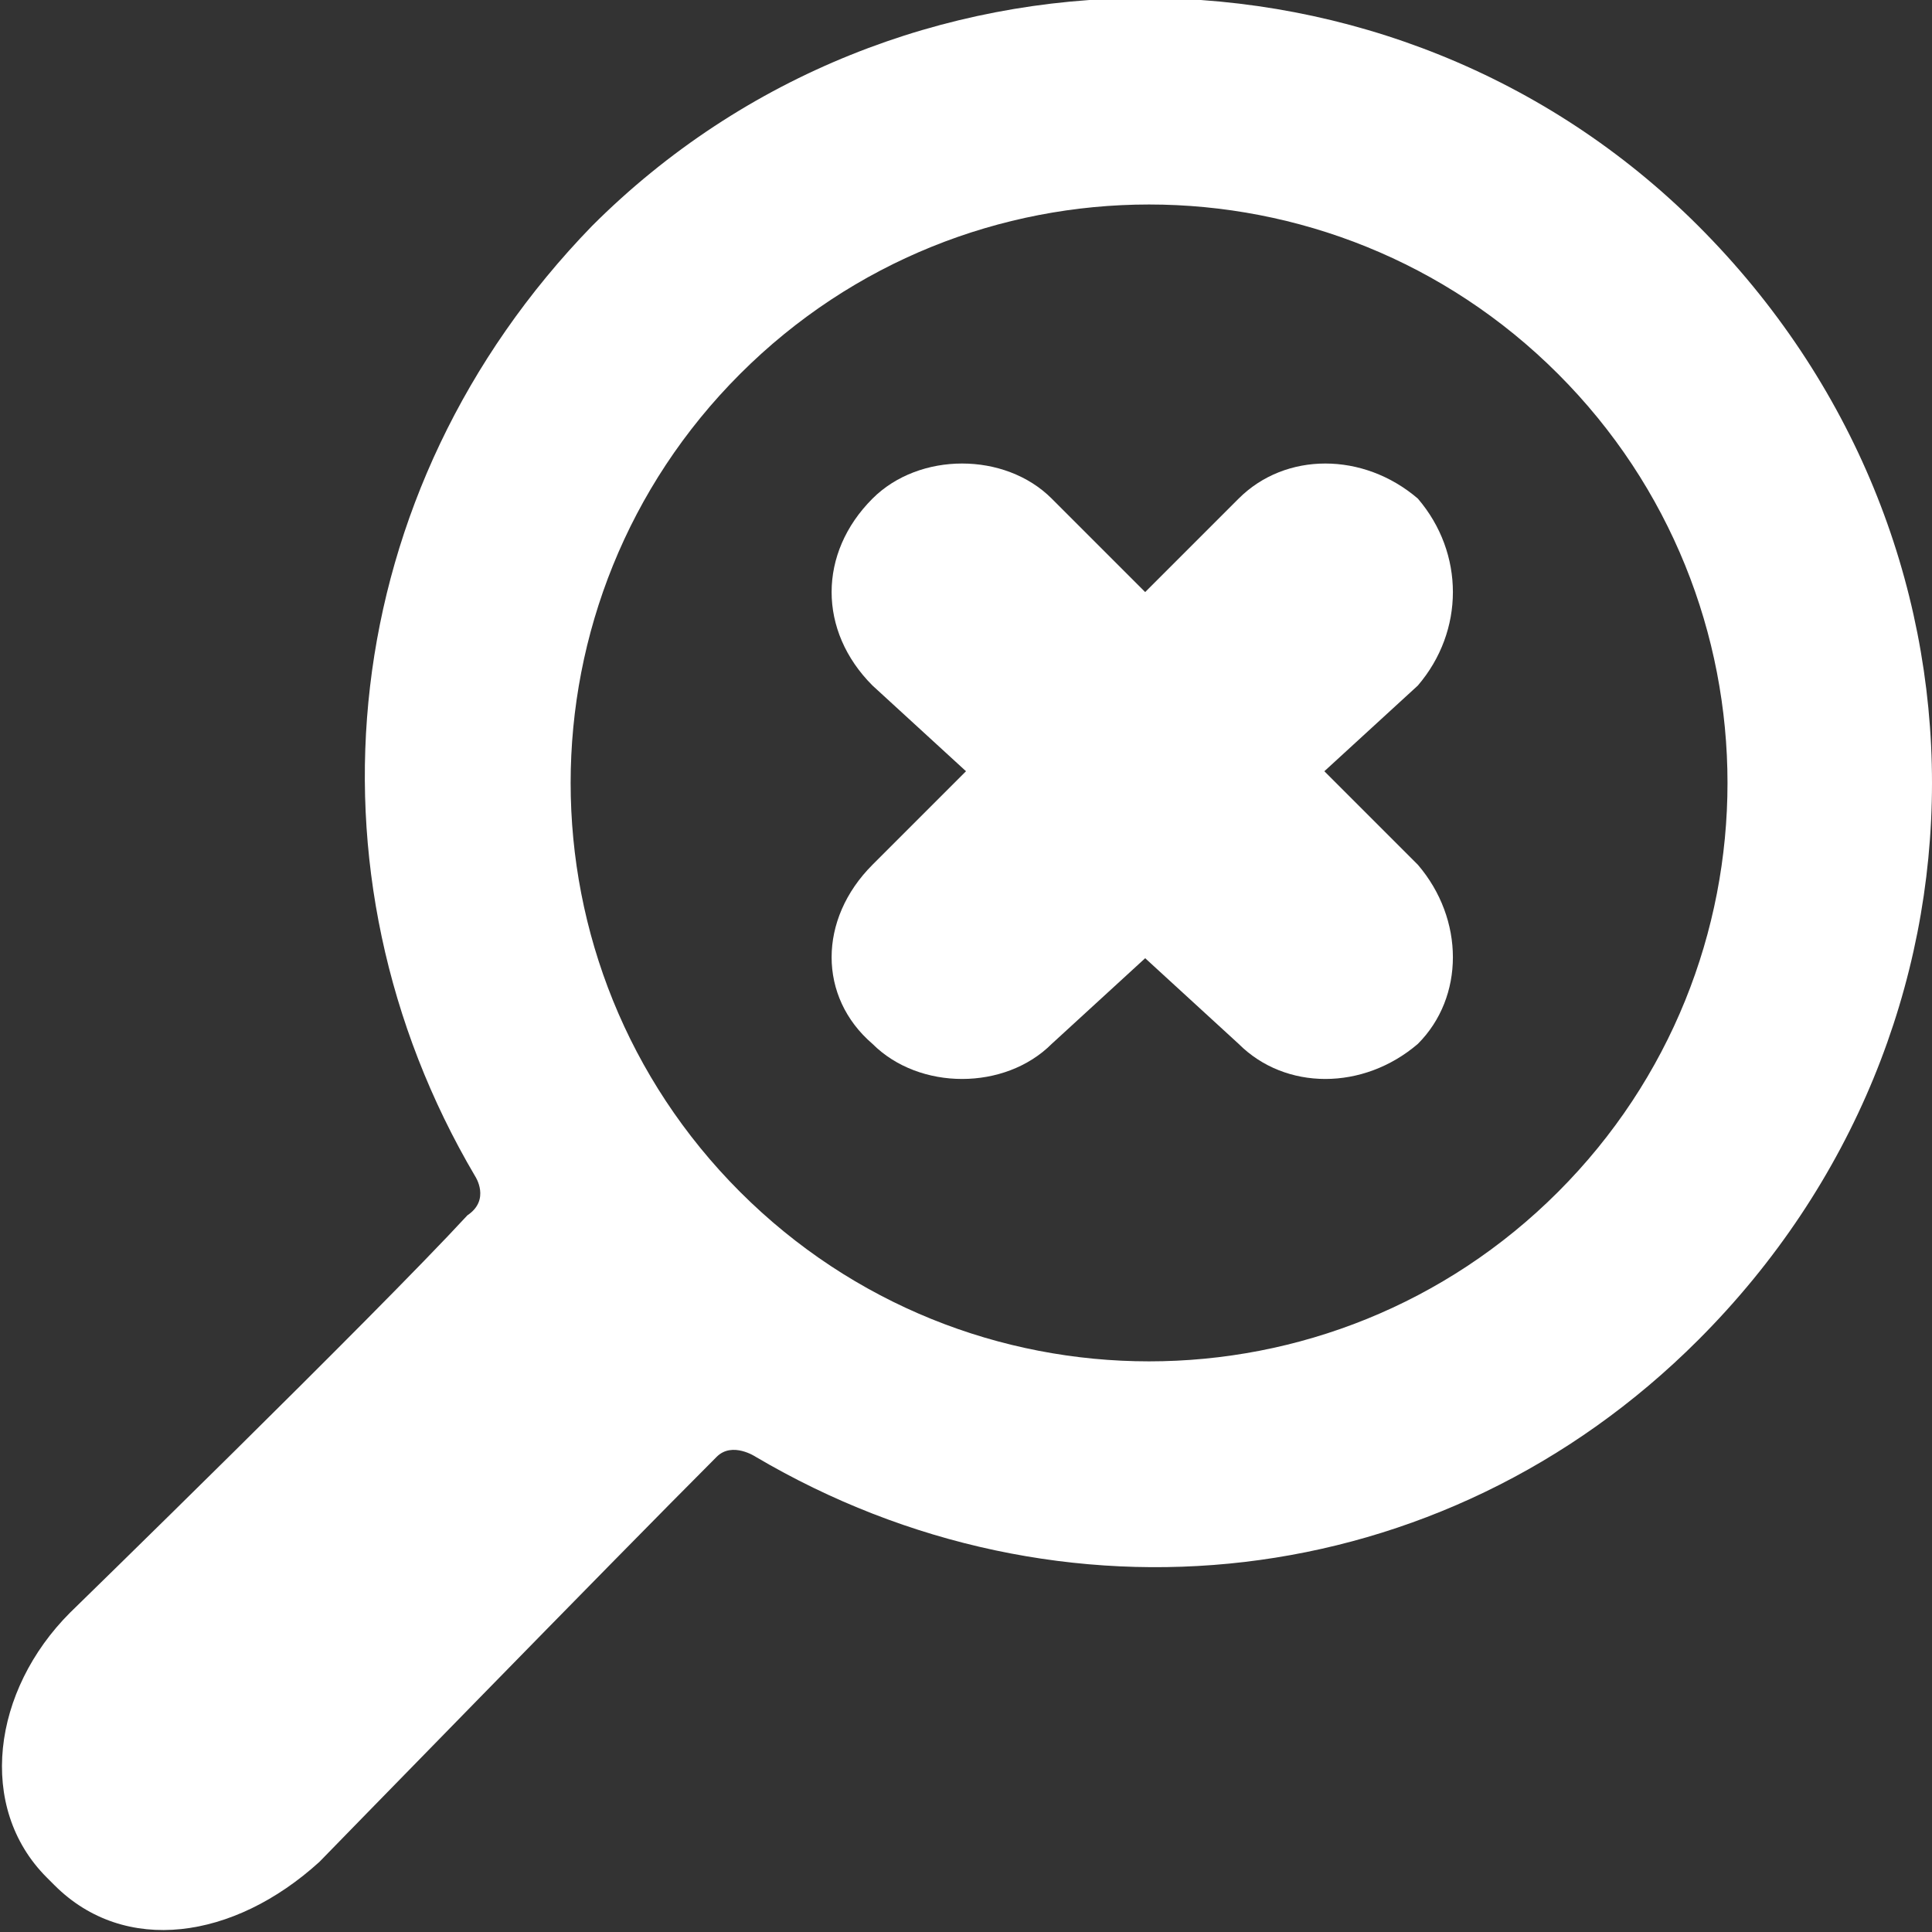
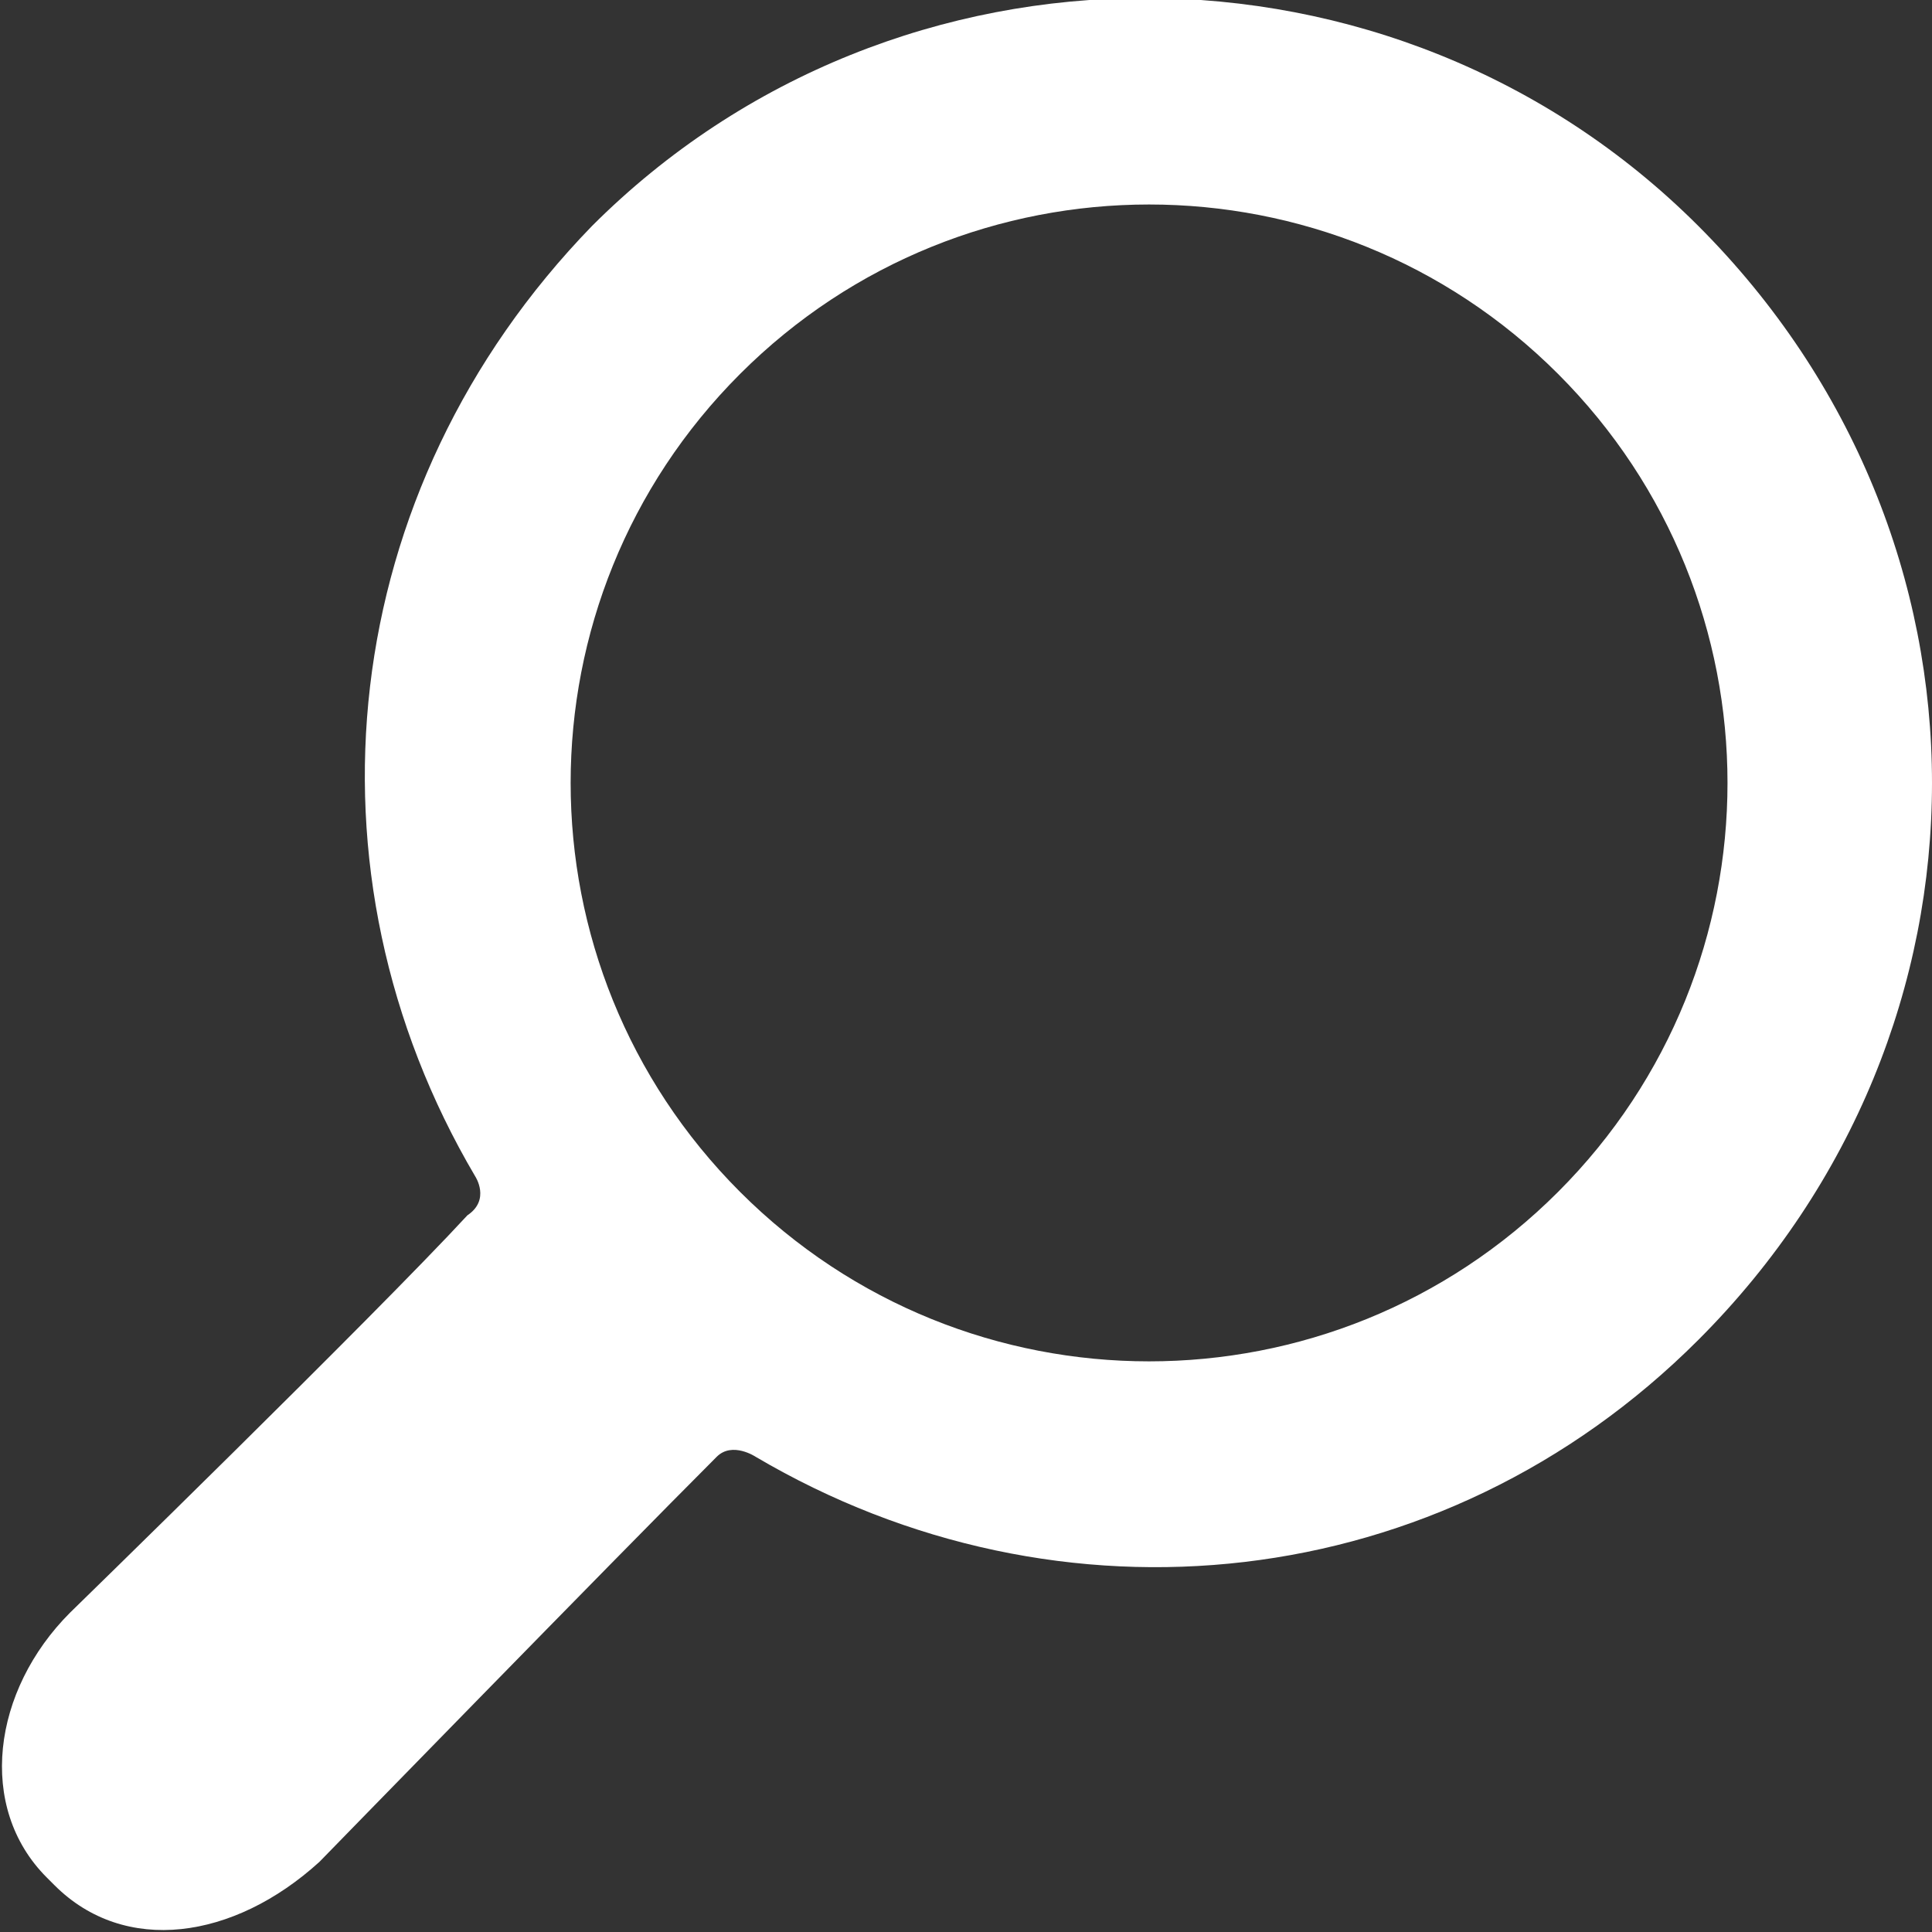
<svg xmlns="http://www.w3.org/2000/svg" xml:space="preserve" width="30px" height="30px" version="1.1" style="shape-rendering:geometricPrecision; text-rendering:geometricPrecision; image-rendering:optimizeQuality; fill-rule:evenodd; clip-rule:evenodd" viewBox="0 0 2.48 2.48">
  <rect x="0" y="0" width="2.48" height="2.48" fill="#333333" stroke="none" />
  <defs>
    <style type="text/css">
   
    .fil0 {fill:white}
   
  </style>
  </defs>
  <g id="Capa_x0020_1">
    <path class="fil0" d="M2.18 1.72c0.4,-0.4 0.4,-1.03 0,-1.43 -0.39,-0.39 -1.03,-0.39 -1.42,0 -0.33,0.34 -0.38,0.83 -0.15,1.22 0,0 0.02,0.03 -0.01,0.05 -0.12,0.13 -0.51,0.51 -0.51,0.51 -0.1,0.1 -0.12,0.25 -0.03,0.34l0.01 0.01c0.09,0.09 0.23,0.07 0.34,-0.03 0,0 0.38,-0.39 0.51,-0.52 0.02,-0.02 0.05,0 0.05,0 0.39,0.23 0.88,0.18 1.21,-0.15zm-1.23 -0.19c-0.29,-0.29 -0.29,-0.76 0,-1.05 0.29,-0.29 0.76,-0.29 1.05,0 0.29,0.29 0.29,0.76 0,1.05 -0.29,0.29 -0.76,0.29 -1.05,0z" />
  </g>
  <g id="Capa_x0020_1_0">
-     <path class="fil0" d="M1.59 0.64l-0.12 0.12 -0.12 -0.12c-0.06,-0.06 -0.17,-0.06 -0.23,0 -0.07,0.07 -0.07,0.17 0,0.24l0.12 0.11 -0.12 0.12c-0.07,0.07 -0.07,0.17 0,0.23 0.06,0.06 0.17,0.06 0.23,0l0.12 -0.11 0.12 0.11c0.06,0.06 0.16,0.06 0.23,0 0.06,-0.06 0.06,-0.16 0,-0.23l-0.12 -0.12 0.12 -0.11c0.06,-0.07 0.06,-0.17 0,-0.24 -0.07,-0.06 -0.17,-0.06 -0.23,0z" />
-   </g>
+     </g>
</svg>